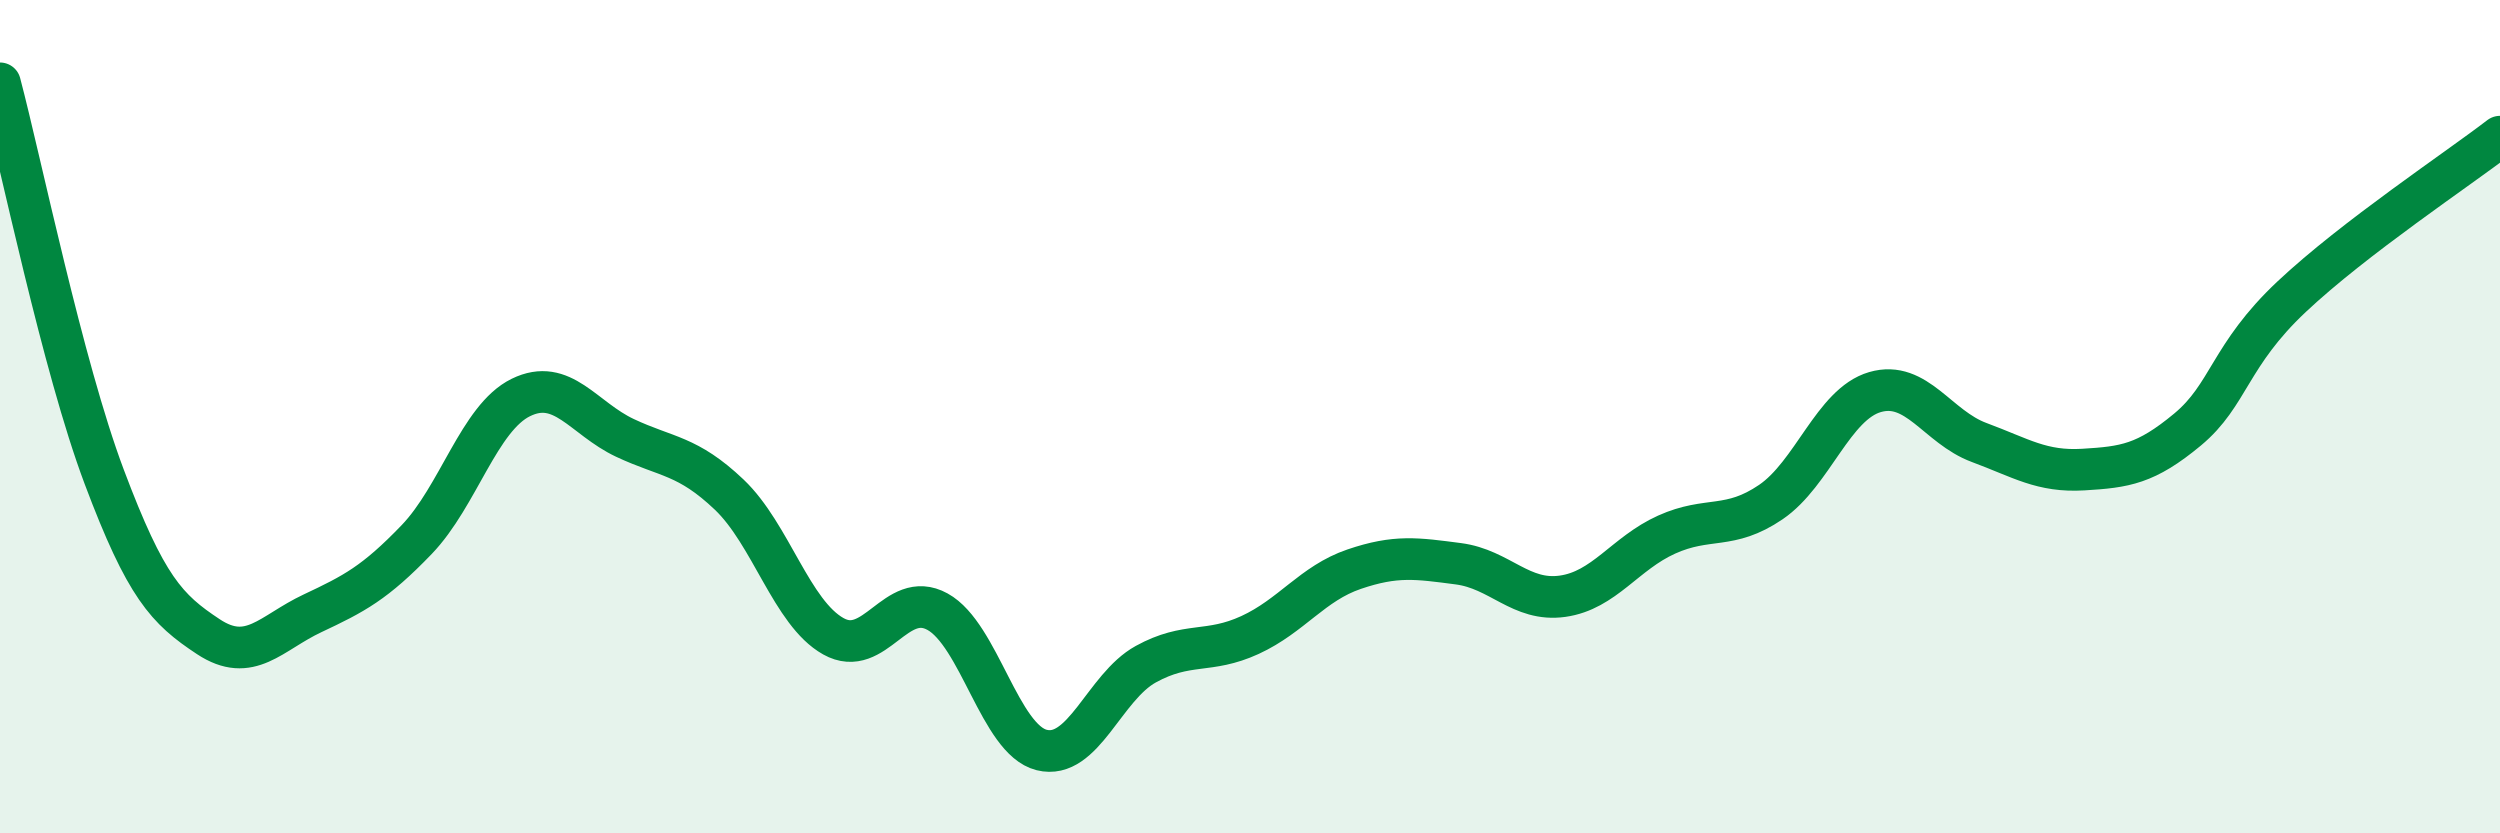
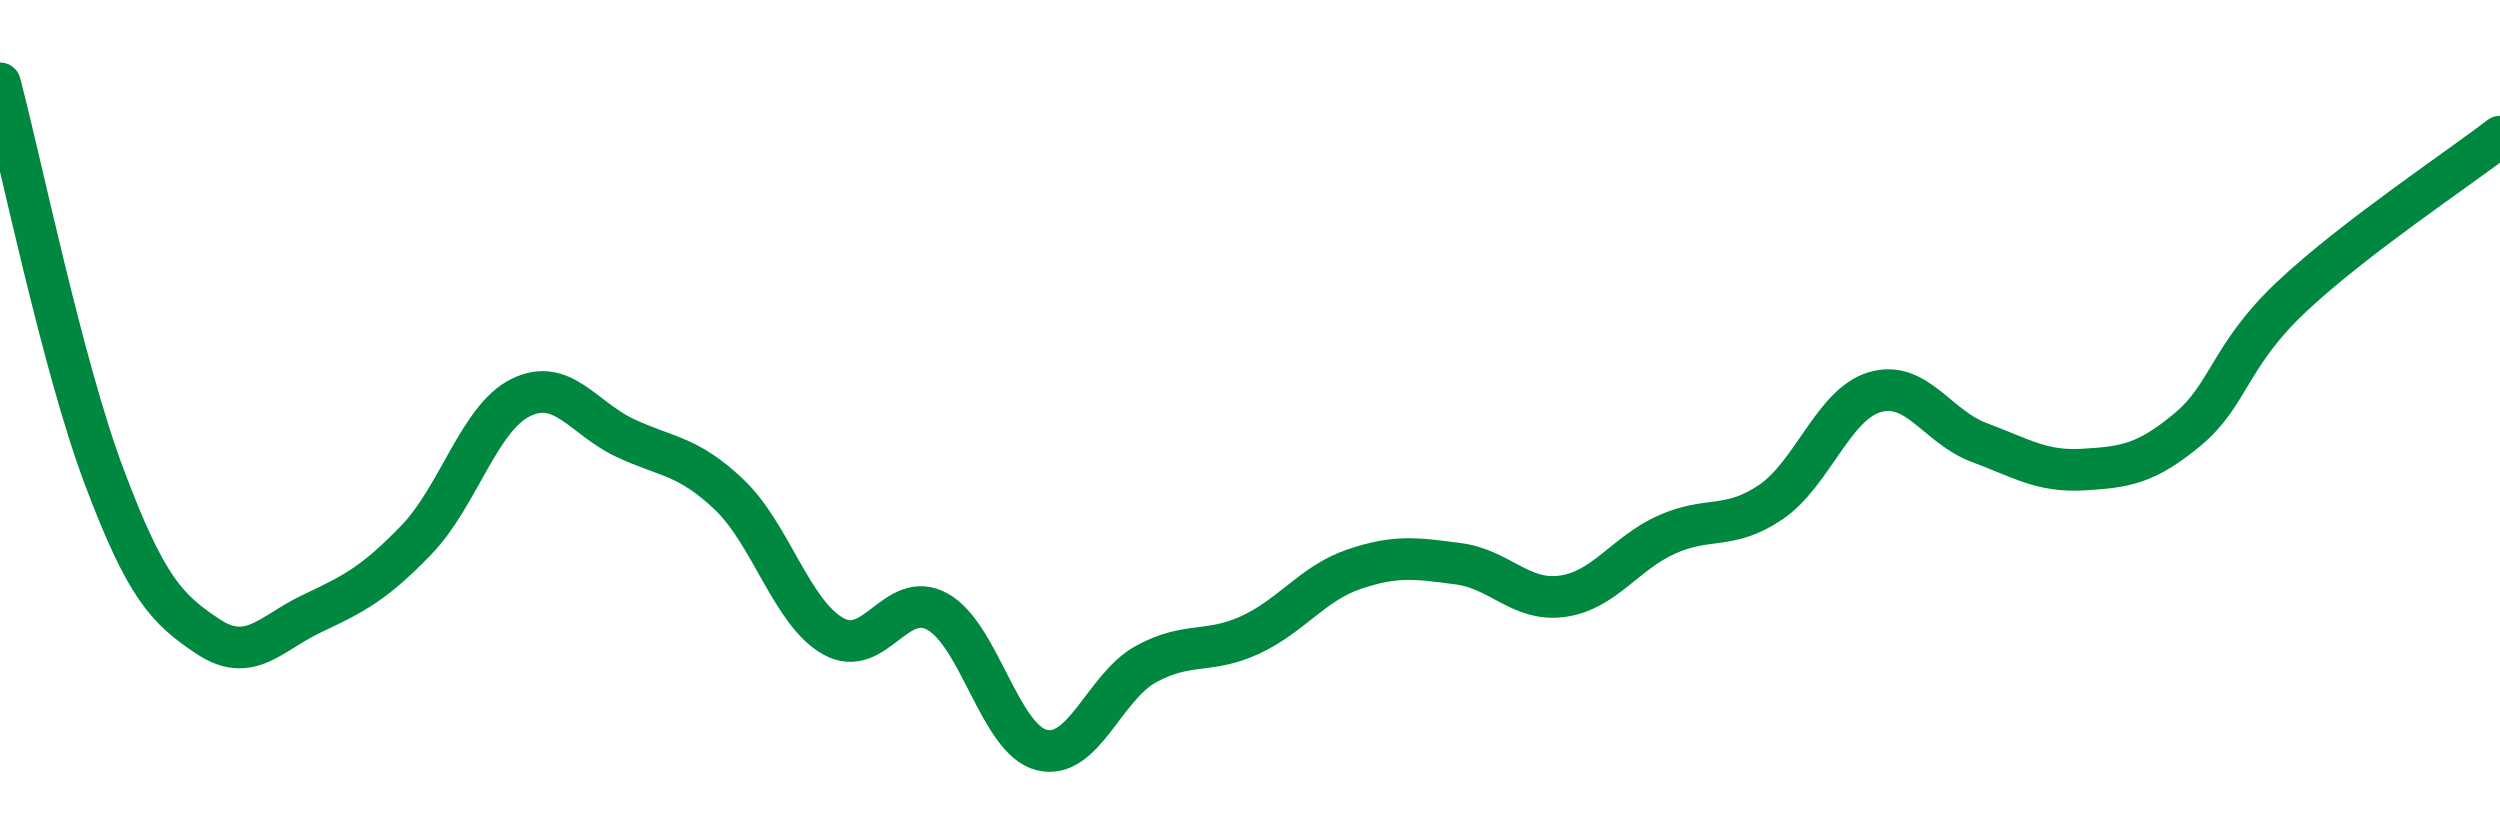
<svg xmlns="http://www.w3.org/2000/svg" width="60" height="20" viewBox="0 0 60 20">
-   <path d="M 0,2 C 0.5,3.89 1.5,8.78 2.5,11.44 C 3.5,14.1 4,14.62 5,15.28 C 6,15.94 6.5,15.19 7.5,14.72 C 8.5,14.25 9,13.99 10,12.95 C 11,11.91 11.5,10.03 12.5,9.54 C 13.5,9.05 14,10.04 15,10.51 C 16,10.98 16.5,10.92 17.5,11.87 C 18.5,12.82 19,14.71 20,15.27 C 21,15.83 21.5,14.13 22.5,14.68 C 23.5,15.23 24,17.75 25,18 C 26,18.25 26.5,16.49 27.5,15.94 C 28.5,15.39 29,15.7 30,15.24 C 31,14.78 31.5,14 32.5,13.66 C 33.5,13.32 34,13.4 35,13.53 C 36,13.66 36.5,14.45 37.5,14.31 C 38.5,14.17 39,13.28 40,12.83 C 41,12.38 41.5,12.73 42.5,12.05 C 43.5,11.37 44,9.7 45,9.41 C 46,9.12 46.5,10.25 47.5,10.62 C 48.5,10.99 49,11.33 50,11.27 C 51,11.21 51.5,11.14 52.5,10.31 C 53.5,9.48 53.5,8.53 55,7.12 C 56.5,5.71 59,4.05 60,3.28L60 20L0 20Z" fill="#008740" opacity="0.1" stroke-linecap="round" stroke-linejoin="round" />
  <path d="M 0,2 C 0.5,3.89 1.5,8.78 2.5,11.44 C 3.5,14.1 4,14.62 5,15.28 C 6,15.94 6.5,15.19 7.5,14.72 C 8.5,14.25 9,13.99 10,12.95 C 11,11.91 11.5,10.03 12.5,9.54 C 13.5,9.05 14,10.04 15,10.51 C 16,10.98 16.5,10.92 17.5,11.87 C 18.5,12.82 19,14.71 20,15.27 C 21,15.83 21.5,14.13 22.5,14.68 C 23.5,15.23 24,17.75 25,18 C 26,18.25 26.5,16.49 27.5,15.94 C 28.5,15.39 29,15.7 30,15.24 C 31,14.78 31.5,14 32.5,13.66 C 33.5,13.32 34,13.4 35,13.53 C 36,13.66 36.5,14.45 37.5,14.31 C 38.5,14.17 39,13.28 40,12.83 C 41,12.38 41.5,12.73 42.5,12.05 C 43.5,11.37 44,9.7 45,9.41 C 46,9.12 46.5,10.25 47.5,10.62 C 48.5,10.99 49,11.33 50,11.27 C 51,11.21 51.5,11.14 52.5,10.31 C 53.5,9.48 53.5,8.53 55,7.12 C 56.5,5.71 59,4.05 60,3.28" stroke="#008740" stroke-width="1" fill="none" stroke-linecap="round" stroke-linejoin="round" />
</svg>